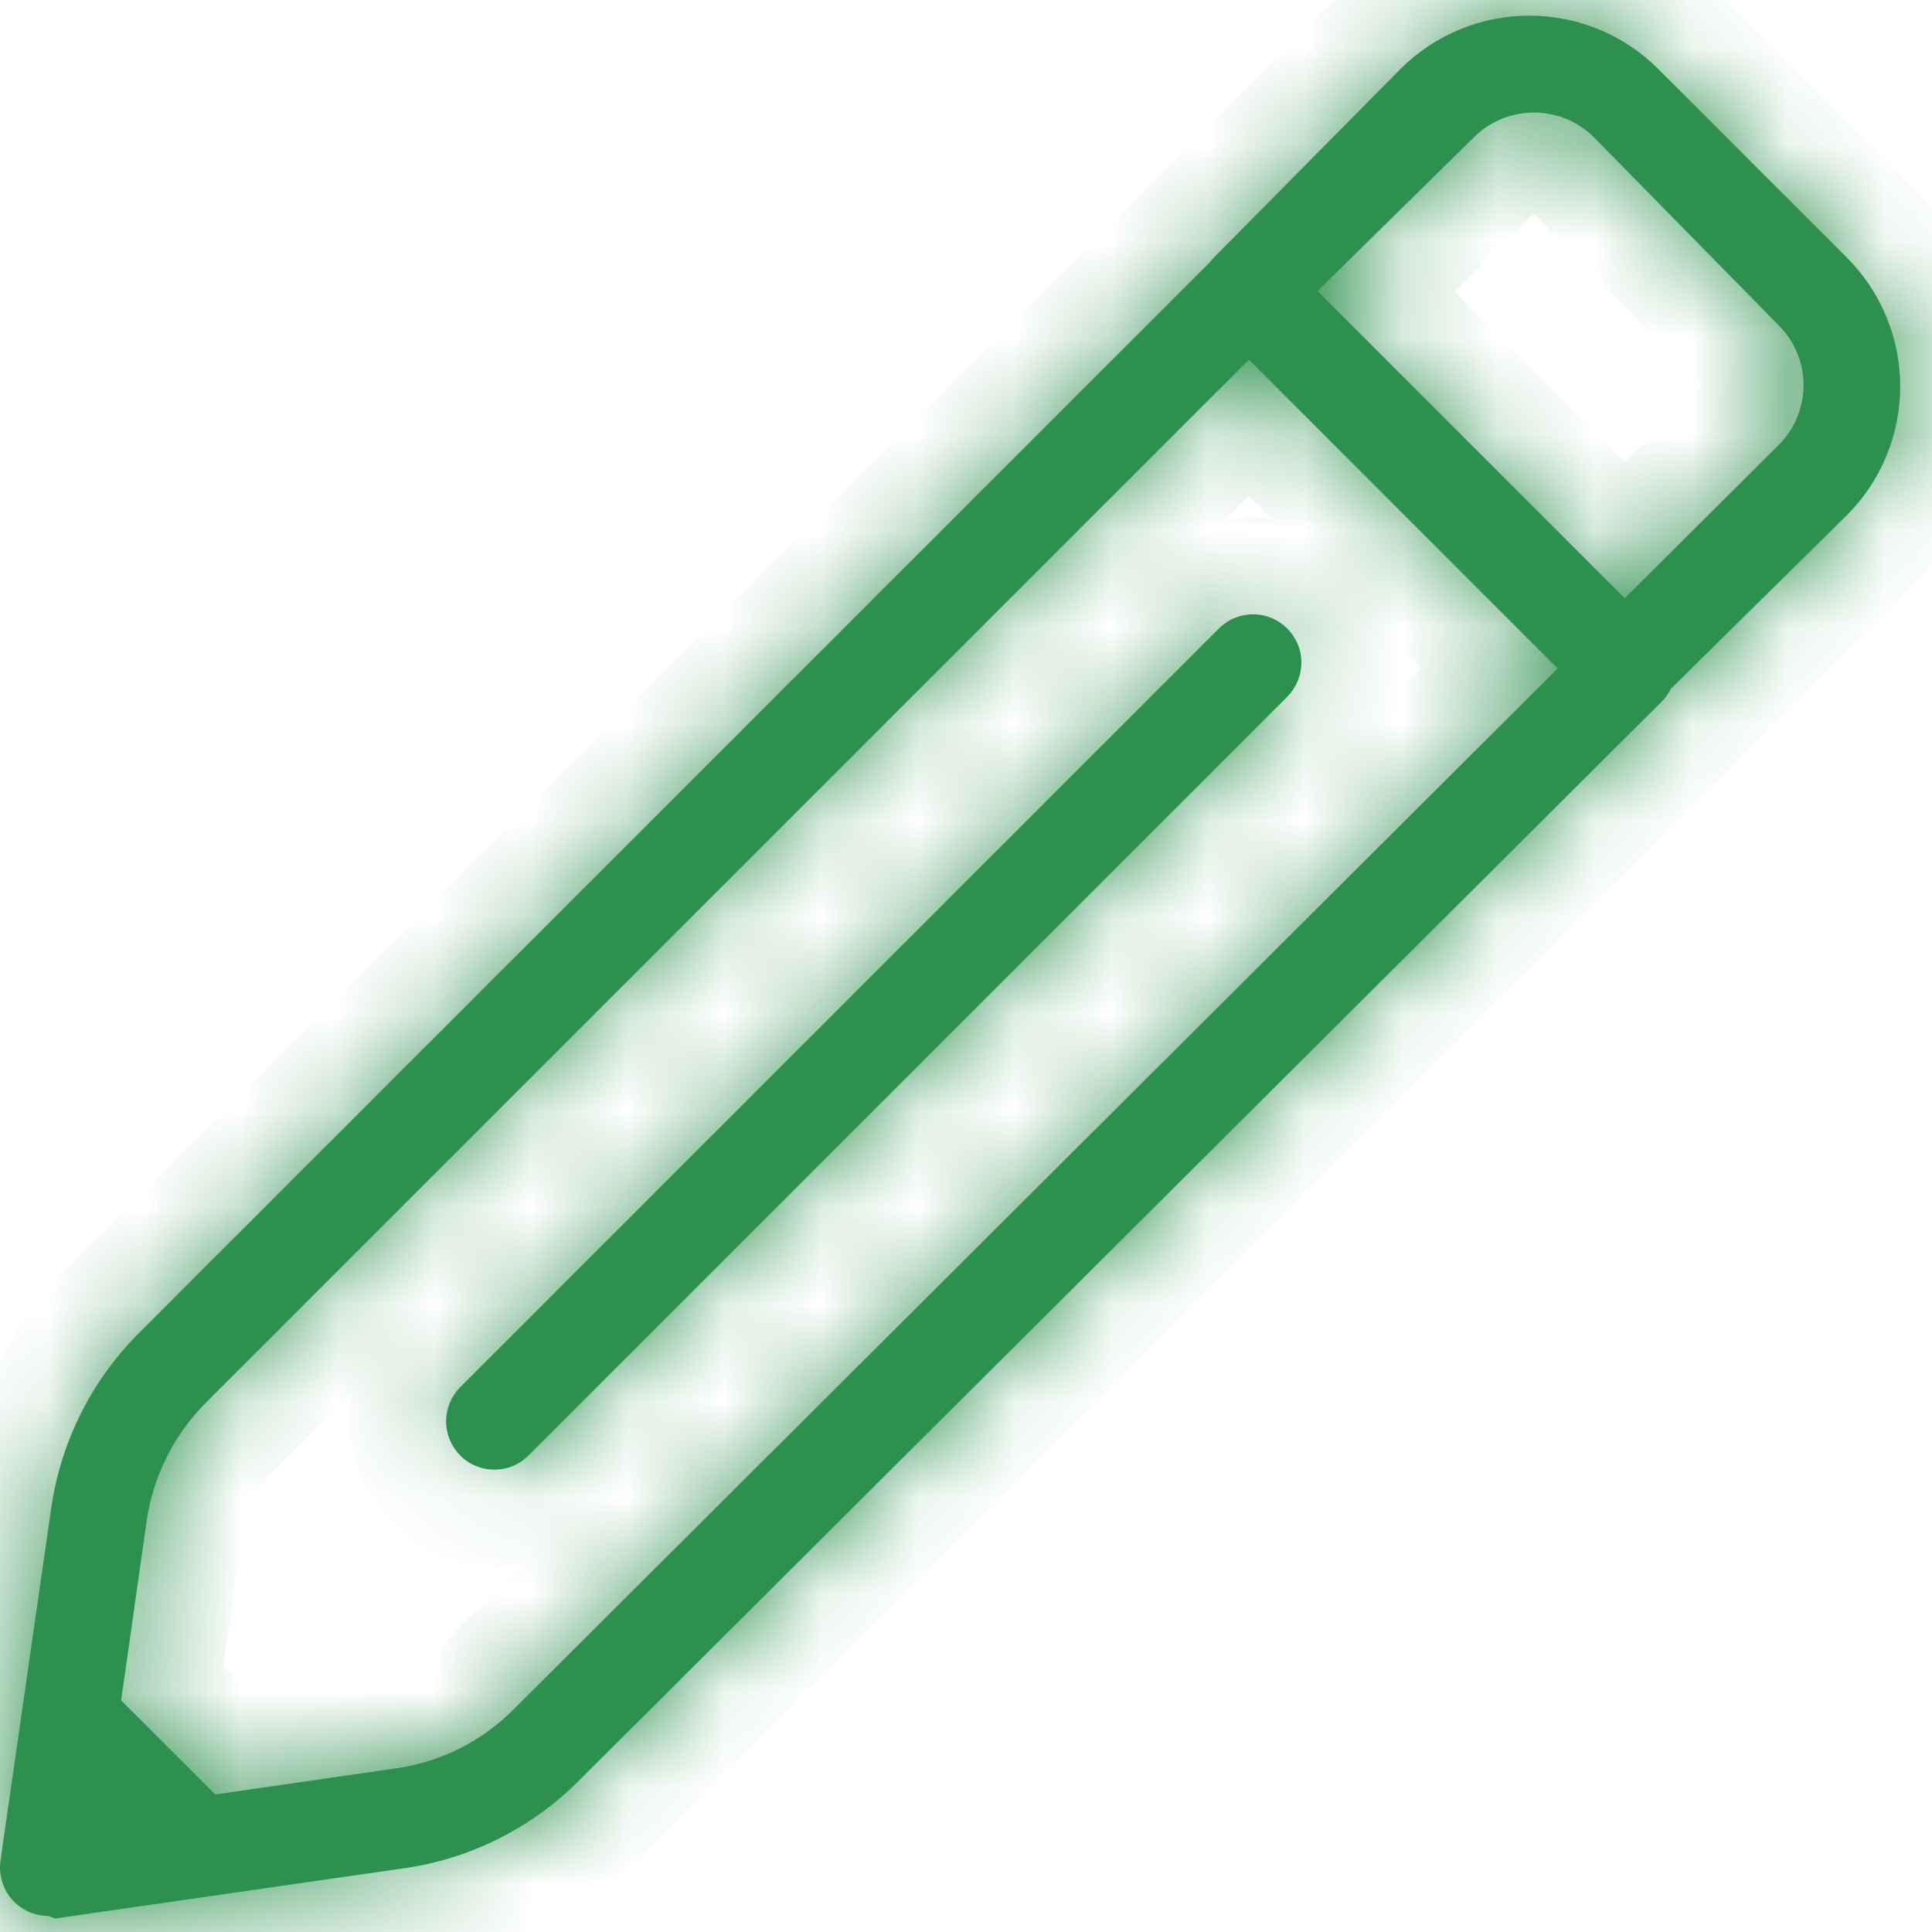
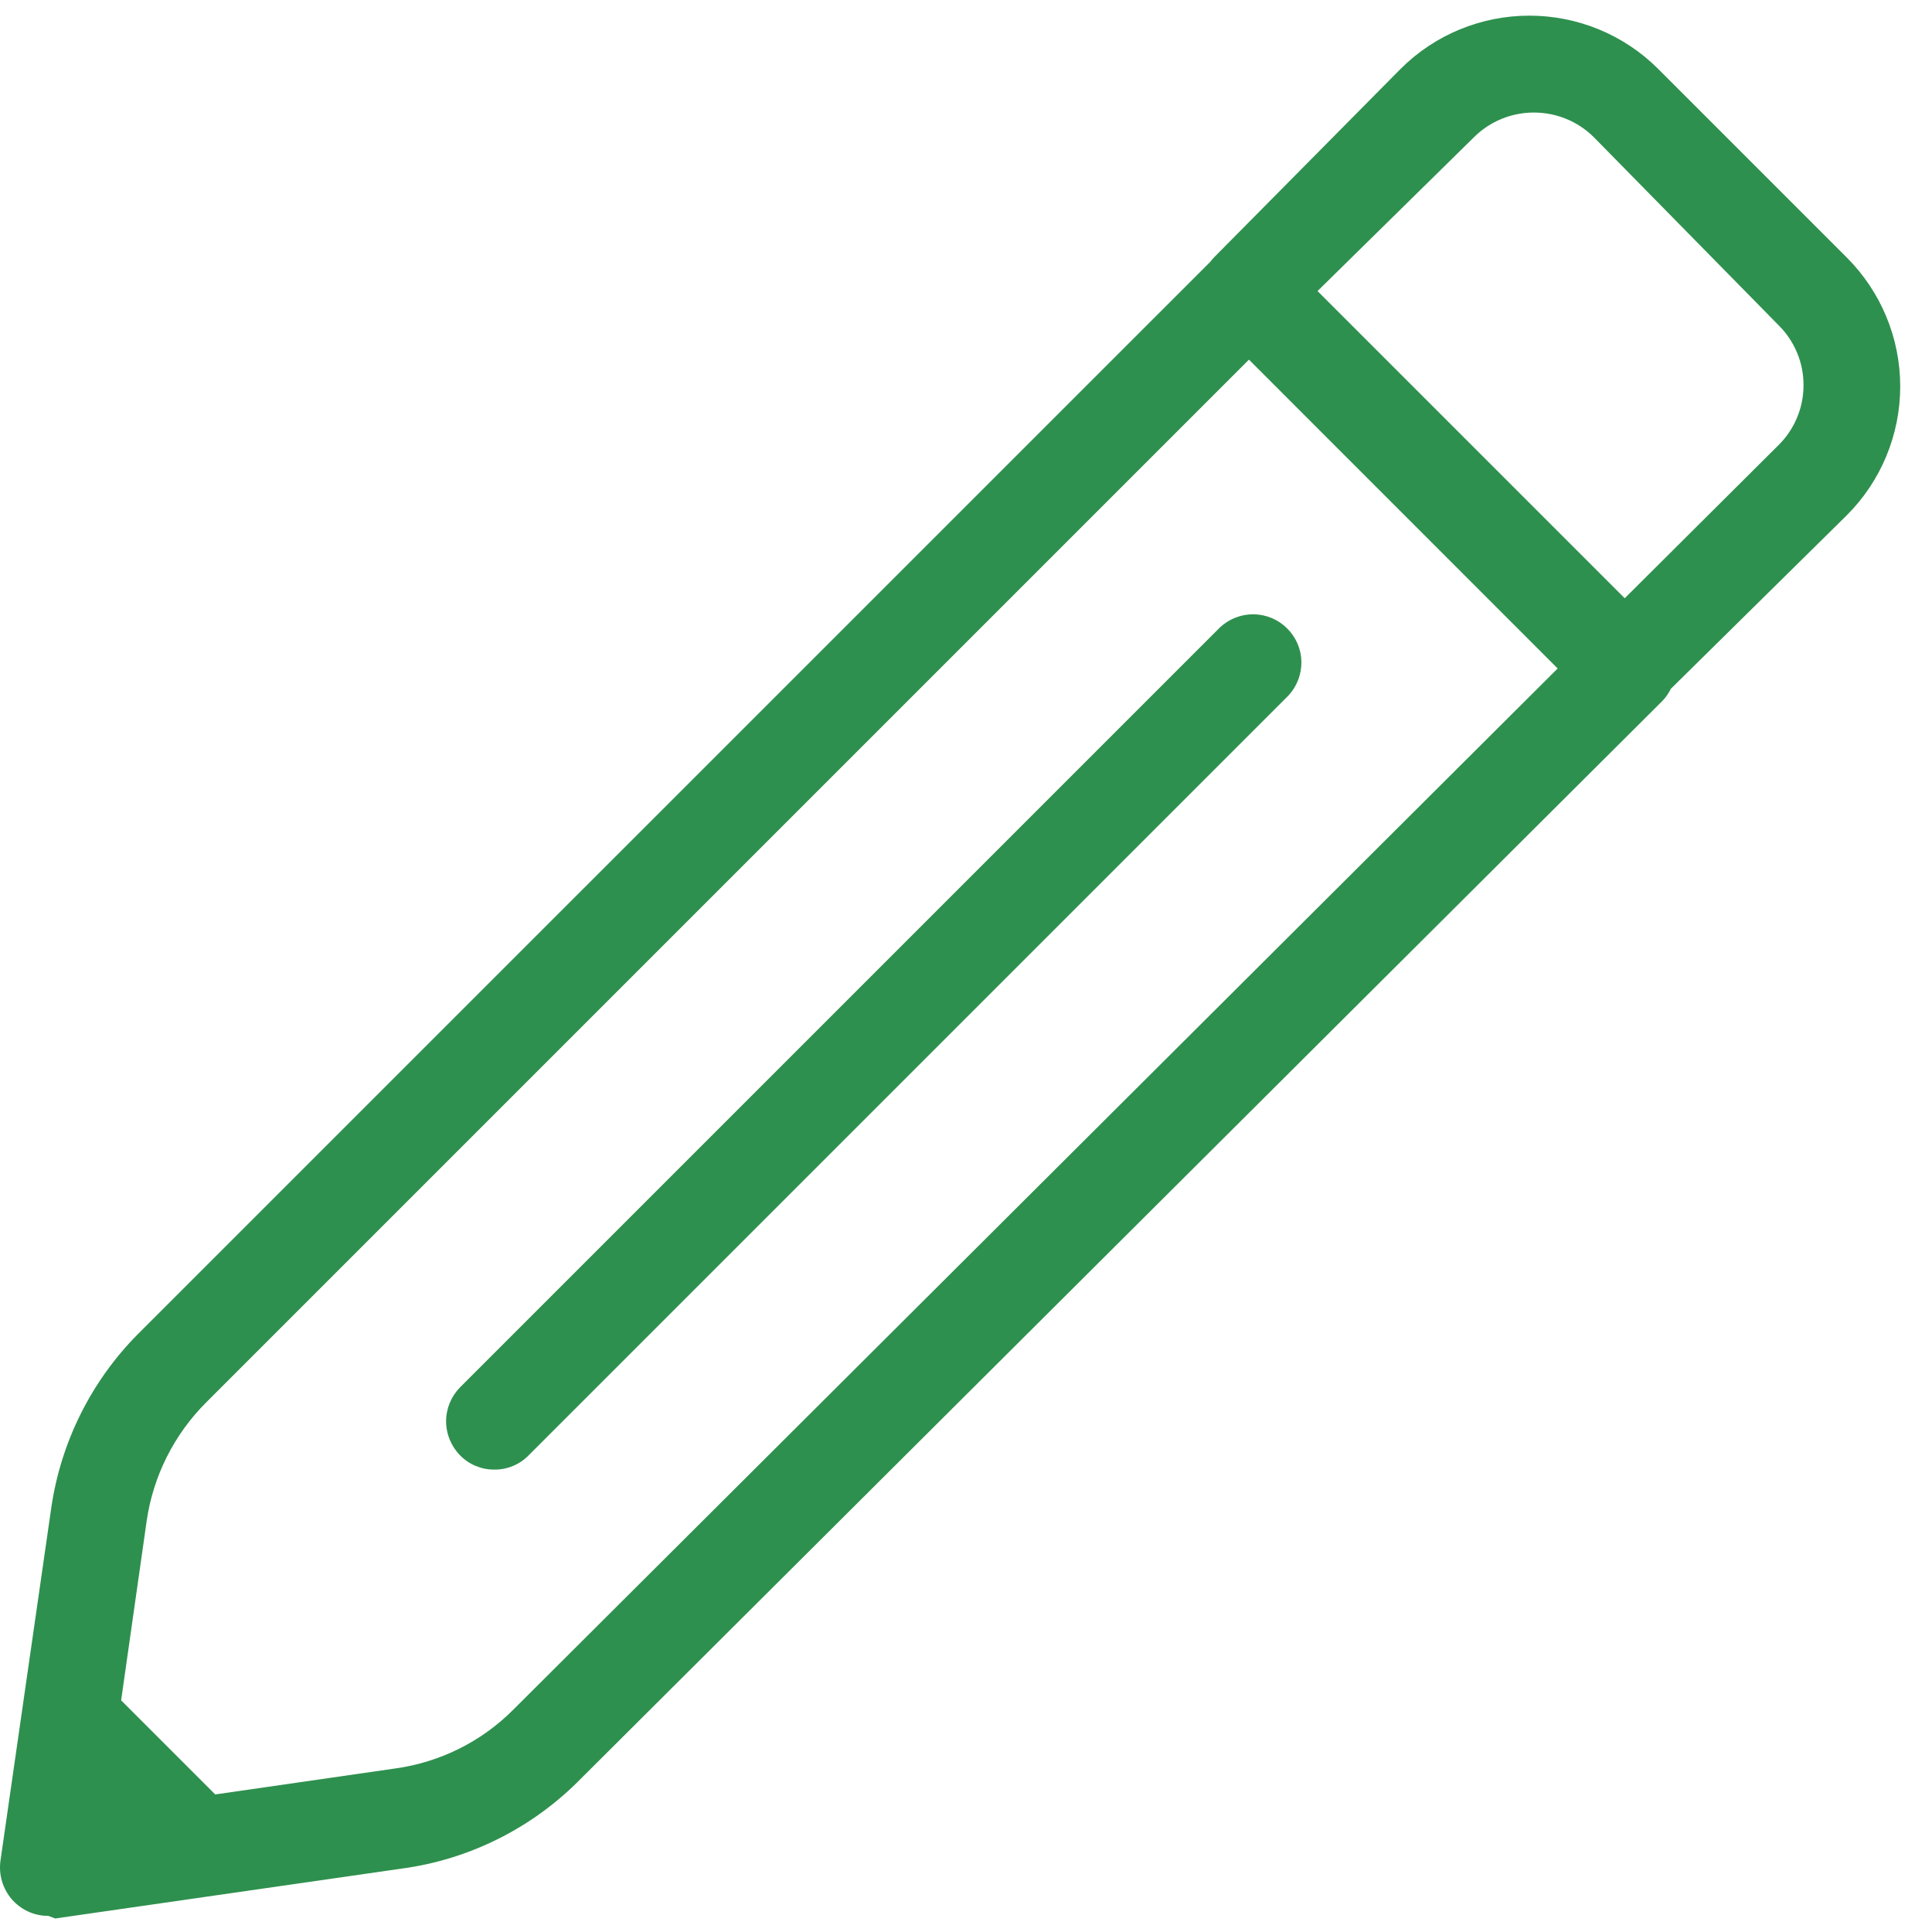
<svg xmlns="http://www.w3.org/2000/svg" width="20" height="20" viewBox="0 0 20 20" fill="none">
  <mask id="path-1-inside-1" fill="white">
    <path fill-rule="evenodd" clip-rule="evenodd" d="M16.125 6.92L12.929 3.723L2.132 14.52C1.802 14.851 1.587 15.278 1.519 15.74L1.254 17.602L2.228 18.576L4.092 18.307C4.554 18.243 4.983 18.03 5.312 17.7L16.125 6.92ZM12.527 2.712C12.541 2.694 12.556 2.676 12.572 2.66L14.499 0.713C14.852 0.36 15.332 0.162 15.832 0.162C16.332 0.162 16.812 0.36 17.165 0.713L19.119 2.667C19.472 3.021 19.671 3.5 19.671 4C19.671 4.5 19.472 4.98 19.119 5.333L17.296 7.131C17.273 7.178 17.243 7.222 17.205 7.26L6.019 18.407C5.538 18.9 4.912 19.225 4.232 19.333L0.572 19.86L0.499 19.833C0.427 19.833 0.356 19.818 0.291 19.788C0.226 19.758 0.168 19.714 0.121 19.66C0.074 19.605 0.04 19.541 0.02 19.472C-0 19.404 -0.005 19.331 0.005 19.26L0.532 15.6C0.632 14.925 0.945 14.298 1.425 13.813L12.527 2.712ZM16.819 6.193L13.639 3.013L15.259 1.42C15.424 1.256 15.646 1.165 15.879 1.165C16.111 1.165 16.334 1.256 16.499 1.42L18.412 3.367C18.494 3.448 18.559 3.545 18.603 3.651C18.648 3.757 18.67 3.872 18.67 3.987C18.67 4.102 18.648 4.216 18.603 4.323C18.559 4.429 18.494 4.526 18.412 4.607L16.819 6.193ZM4.926 15.176C4.987 15.201 5.052 15.214 5.118 15.213C5.183 15.214 5.249 15.201 5.309 15.176C5.37 15.151 5.425 15.114 5.471 15.067L13.338 7.2C13.426 7.105 13.474 6.98 13.472 6.85C13.47 6.721 13.417 6.597 13.325 6.506C13.234 6.414 13.11 6.362 12.981 6.359C12.851 6.357 12.726 6.405 12.631 6.493L4.764 14.36C4.671 14.454 4.618 14.581 4.618 14.713C4.618 14.846 4.671 14.973 4.764 15.067C4.81 15.114 4.865 15.151 4.926 15.176Z" />
  </mask>
  <path fill-rule="evenodd" clip-rule="evenodd" d="M16.125 6.92L12.929 3.723L2.132 14.52C1.802 14.851 1.587 15.278 1.519 15.74L1.254 17.602L2.228 18.576L4.092 18.307C4.554 18.243 4.983 18.03 5.312 17.7L16.125 6.92ZM12.527 2.712C12.541 2.694 12.556 2.676 12.572 2.66L14.499 0.713C14.852 0.36 15.332 0.162 15.832 0.162C16.332 0.162 16.812 0.36 17.165 0.713L19.119 2.667C19.472 3.021 19.671 3.5 19.671 4C19.671 4.5 19.472 4.98 19.119 5.333L17.296 7.131C17.273 7.178 17.243 7.222 17.205 7.26L6.019 18.407C5.538 18.9 4.912 19.225 4.232 19.333L0.572 19.86L0.499 19.833C0.427 19.833 0.356 19.818 0.291 19.788C0.226 19.758 0.168 19.714 0.121 19.66C0.074 19.605 0.04 19.541 0.02 19.472C-0 19.404 -0.005 19.331 0.005 19.26L0.532 15.6C0.632 14.925 0.945 14.298 1.425 13.813L12.527 2.712ZM16.819 6.193L13.639 3.013L15.259 1.42C15.424 1.256 15.646 1.165 15.879 1.165C16.111 1.165 16.334 1.256 16.499 1.42L18.412 3.367C18.494 3.448 18.559 3.545 18.603 3.651C18.648 3.757 18.67 3.872 18.67 3.987C18.67 4.102 18.648 4.216 18.603 4.323C18.559 4.429 18.494 4.526 18.412 4.607L16.819 6.193ZM4.926 15.176C4.987 15.201 5.052 15.214 5.118 15.213C5.183 15.214 5.249 15.201 5.309 15.176C5.37 15.151 5.425 15.114 5.471 15.067L13.338 7.2C13.426 7.105 13.474 6.98 13.472 6.85C13.47 6.721 13.417 6.597 13.325 6.506C13.234 6.414 13.11 6.362 12.981 6.359C12.851 6.357 12.726 6.405 12.631 6.493L4.764 14.36C4.671 14.454 4.618 14.581 4.618 14.713C4.618 14.846 4.671 14.973 4.764 15.067C4.81 15.114 4.865 15.151 4.926 15.176Z" fill="#2e904e" />
-   <path d="M12.929 3.723L13.636 3.016L12.929 2.309L12.222 3.016L12.929 3.723ZM16.125 6.92L16.831 7.628L17.54 6.921L16.832 6.212L16.125 6.92ZM2.132 14.52L1.425 13.813L1.424 13.814L2.132 14.52ZM1.519 15.74L0.53 15.593L0.529 15.599L1.519 15.74ZM1.254 17.602L0.264 17.461L0.194 17.956L0.547 18.309L1.254 17.602ZM2.228 18.576L1.521 19.283L1.875 19.637L2.371 19.566L2.228 18.576ZM4.092 18.307L3.956 17.316L3.949 17.317L4.092 18.307ZM5.312 17.7L4.606 16.992L4.604 16.994L5.312 17.7ZM12.572 2.66L13.28 3.367L13.283 3.364L12.572 2.66ZM12.527 2.712L13.234 3.419L13.283 3.37L13.325 3.315L12.527 2.712ZM14.499 0.713L13.792 0.006L13.788 0.01L14.499 0.713ZM17.165 0.713L17.872 0.006L17.872 0.006L17.165 0.713ZM19.119 2.667L19.826 1.96L19.826 1.96L19.119 2.667ZM19.119 5.333L19.821 6.045L19.826 6.04L19.119 5.333ZM17.296 7.131L16.594 6.419L16.474 6.537L16.4 6.688L17.296 7.131ZM17.205 7.26L17.911 7.968L17.918 7.962L17.925 7.955L17.205 7.26ZM6.019 18.407L5.313 17.698L5.308 17.704L5.303 17.709L6.019 18.407ZM4.232 19.333L4.375 20.323L4.382 20.322L4.39 20.321L4.232 19.333ZM0.572 19.86L0.23 20.8L0.466 20.886L0.715 20.85L0.572 19.86ZM0.499 19.833L0.84 18.894L0.676 18.834L0.501 18.833L0.499 19.833ZM0.291 19.788L0.709 18.879H0.709L0.291 19.788ZM0.121 19.66L0.879 19.007H0.879L0.121 19.66ZM0.02 19.472L-0.941 19.75L0.02 19.472ZM0.005 19.26L0.995 19.407L0.995 19.402L0.005 19.26ZM0.532 15.6L-0.457 15.454L-0.458 15.458L0.532 15.6ZM1.425 13.813L0.718 13.106L0.715 13.109L1.425 13.813ZM13.639 3.013L12.938 2.301L12.219 3.008L12.932 3.721L13.639 3.013ZM16.819 6.193L16.112 6.901L16.817 7.606L17.524 6.902L16.819 6.193ZM15.259 1.42L15.96 2.133L15.963 2.13L15.259 1.42ZM16.499 1.42L17.212 0.719L17.203 0.71L16.499 1.42ZM18.412 3.367L17.699 4.068L17.708 4.077L18.412 3.367ZM18.603 3.651L17.68 4.035L17.68 4.036L18.603 3.651ZM18.603 4.323L17.68 3.938L17.68 3.938L18.603 4.323ZM18.412 4.607L17.708 3.897L17.706 3.898L18.412 4.607ZM5.118 15.213L5.122 14.213L5.115 14.213L5.107 14.213L5.118 15.213ZM4.926 15.176L5.309 14.253L5.309 14.253L4.926 15.176ZM5.309 15.176L5.693 16.099L5.693 16.099L5.309 15.176ZM5.471 15.067L4.764 14.36L4.76 14.364L5.471 15.067ZM13.338 7.2L14.045 7.907L14.057 7.895L14.069 7.882L13.338 7.2ZM13.472 6.85L12.472 6.868L12.472 6.868L13.472 6.85ZM13.325 6.506L12.618 7.213L12.618 7.213L13.325 6.506ZM12.981 6.359L12.998 5.359L12.981 6.359ZM12.631 6.493L11.949 5.762L11.936 5.774L11.924 5.786L12.631 6.493ZM4.764 14.36L4.057 13.653L4.057 13.653L4.764 14.36ZM4.764 15.067L5.48 14.368L5.472 14.36L4.764 15.067ZM12.222 4.431L15.418 7.627L16.832 6.212L13.636 3.016L12.222 4.431ZM2.839 15.227L13.636 4.431L12.222 3.016L1.425 13.813L2.839 15.227ZM2.508 15.887C2.545 15.637 2.661 15.405 2.84 15.226L1.424 13.814C0.943 14.296 0.63 14.92 0.53 15.593L2.508 15.887ZM2.244 17.742L2.509 15.881L0.529 15.599L0.264 17.461L2.244 17.742ZM2.935 17.869L1.961 16.895L0.547 18.309L1.521 19.283L2.935 17.869ZM3.949 17.317L2.085 17.586L2.371 19.566L4.235 19.297L3.949 17.317ZM4.604 16.994C4.429 17.169 4.202 17.282 3.956 17.316L4.228 19.297C4.907 19.204 5.536 18.891 6.02 18.406L4.604 16.994ZM15.419 6.211L4.606 16.992L6.018 18.408L16.831 7.628L15.419 6.211ZM11.864 1.953C11.816 2.002 11.771 2.054 11.73 2.108L13.325 3.315C13.311 3.333 13.296 3.351 13.28 3.367L11.864 1.953ZM13.788 0.01L11.861 1.957L13.283 3.364L15.209 1.417L13.788 0.01ZM15.832 -0.838C15.067 -0.838 14.333 -0.535 13.792 0.006L15.205 1.421C15.372 1.255 15.597 1.162 15.832 1.162V-0.838ZM17.872 0.006C17.331 -0.535 16.597 -0.838 15.832 -0.838V1.162C16.067 1.162 16.292 1.255 16.459 1.421L17.872 0.006ZM19.826 1.96L17.872 0.006L16.458 1.421L18.412 3.374L19.826 1.96ZM20.671 4C20.671 3.235 20.367 2.501 19.826 1.96L18.411 3.374C18.577 3.54 18.671 3.765 18.671 4H20.671ZM19.826 6.04C20.367 5.499 20.671 4.765 20.671 4H18.671C18.671 4.235 18.577 4.461 18.411 4.627L19.826 6.04ZM17.999 7.843L19.821 6.045L18.416 4.622L16.594 6.419L17.999 7.843ZM17.925 7.955C18.034 7.841 18.124 7.713 18.193 7.574L16.4 6.688C16.422 6.643 16.451 6.602 16.486 6.565L17.925 7.955ZM6.725 19.115L17.911 7.968L16.5 6.552L5.313 17.698L6.725 19.115ZM4.39 20.321C5.282 20.178 6.104 19.752 6.735 19.105L5.303 17.709C4.972 18.048 4.542 18.271 4.074 18.346L4.39 20.321ZM0.715 20.85L4.375 20.323L4.09 18.344L0.43 18.87L0.715 20.85ZM0.157 20.773L0.23 20.8L0.914 18.92L0.84 18.894L0.157 20.773ZM-0.127 20.696C0.068 20.786 0.281 20.833 0.496 20.833L0.501 18.833C0.573 18.834 0.644 18.849 0.709 18.879L-0.127 20.696ZM-0.637 20.312C-0.497 20.475 -0.323 20.606 -0.127 20.696L0.709 18.879C0.774 18.909 0.832 18.953 0.879 19.007L-0.637 20.312ZM-0.941 19.75C-0.881 19.957 -0.777 20.149 -0.637 20.312L0.879 19.007C0.926 19.062 0.96 19.125 0.98 19.195L-0.941 19.75ZM-0.984 19.113C-1.015 19.326 -1.001 19.544 -0.941 19.75L0.98 19.195C1 19.263 1.005 19.336 0.995 19.407L-0.984 19.113ZM-0.458 15.458L-0.984 19.118L0.995 19.402L1.522 15.742L-0.458 15.458ZM0.715 13.109C0.084 13.746 -0.327 14.568 -0.457 15.454L1.521 15.746C1.59 15.281 1.805 14.851 2.136 14.518L0.715 13.109ZM11.82 2.005L0.718 13.106L2.133 14.521L13.234 3.419L11.82 2.005ZM12.932 3.721L16.112 6.901L17.526 5.486L14.346 2.306L12.932 3.721ZM14.557 0.707L12.938 2.301L14.34 3.726L15.96 2.133L14.557 0.707ZM15.879 0.165C15.382 0.165 14.906 0.361 14.554 0.71L15.963 2.13C15.941 2.152 15.91 2.165 15.879 2.165V0.165ZM17.203 0.71C16.851 0.361 16.375 0.165 15.879 0.165V2.165C15.847 2.165 15.817 2.152 15.794 2.13L17.203 0.71ZM19.125 2.666L17.212 0.719L15.786 2.121L17.699 4.068L19.125 2.666ZM19.526 3.266C19.431 3.038 19.292 2.831 19.116 2.657L17.708 4.077C17.696 4.065 17.686 4.051 17.68 4.035L19.526 3.266ZM19.67 3.987C19.67 3.74 19.621 3.495 19.526 3.266L17.68 4.036C17.674 4.02 17.67 4.004 17.67 3.987H19.67ZM19.526 4.707C19.621 4.479 19.67 4.234 19.67 3.987H17.67C17.67 3.97 17.674 3.954 17.68 3.938L19.526 4.707ZM19.116 5.317C19.292 5.143 19.431 4.935 19.526 4.707L17.68 3.938C17.686 3.923 17.696 3.909 17.708 3.897L19.116 5.317ZM17.524 6.902L19.118 5.315L17.706 3.898L16.113 5.485L17.524 6.902ZM5.107 14.213C5.177 14.213 5.245 14.226 5.309 14.253L4.543 16.1C4.728 16.177 4.927 16.215 5.128 16.213L5.107 14.213ZM4.926 14.252C4.988 14.226 5.055 14.213 5.122 14.213L5.113 16.213C5.312 16.214 5.509 16.176 5.693 16.099L4.926 14.252ZM4.76 14.364C4.807 14.316 4.863 14.278 4.926 14.252L5.693 16.099C5.876 16.023 6.043 15.911 6.183 15.77L4.76 14.364ZM12.631 6.493L4.764 14.36L6.178 15.774L14.045 7.907L12.631 6.493ZM12.472 6.868C12.47 6.739 12.518 6.613 12.606 6.518L14.069 7.882C14.334 7.597 14.479 7.221 14.472 6.833L12.472 6.868ZM12.618 7.213C12.527 7.121 12.474 6.998 12.472 6.868L14.472 6.833C14.465 6.444 14.307 6.073 14.033 5.799L12.618 7.213ZM12.963 7.359C12.834 7.357 12.71 7.304 12.618 7.213L14.033 5.799C13.758 5.524 13.387 5.366 12.998 5.359L12.963 7.359ZM13.313 7.225C13.218 7.313 13.093 7.361 12.963 7.359L12.998 5.359C12.61 5.353 12.234 5.497 11.949 5.762L13.313 7.225ZM5.471 15.067L13.338 7.201L11.924 5.786L4.057 13.653L5.471 15.067ZM5.618 14.713C5.618 14.846 5.566 14.973 5.472 15.067L4.057 13.653C3.776 13.935 3.618 14.316 3.618 14.713H5.618ZM5.472 14.36C5.566 14.454 5.618 14.581 5.618 14.713H3.618C3.618 15.111 3.776 15.492 4.057 15.773L5.472 14.36ZM5.309 14.253C5.373 14.279 5.431 14.319 5.48 14.368L4.049 15.765C4.189 15.909 4.357 16.023 4.543 16.1L5.309 14.253Z" fill="#2e904e" mask="url(#path-1-inside-1)" />
</svg>